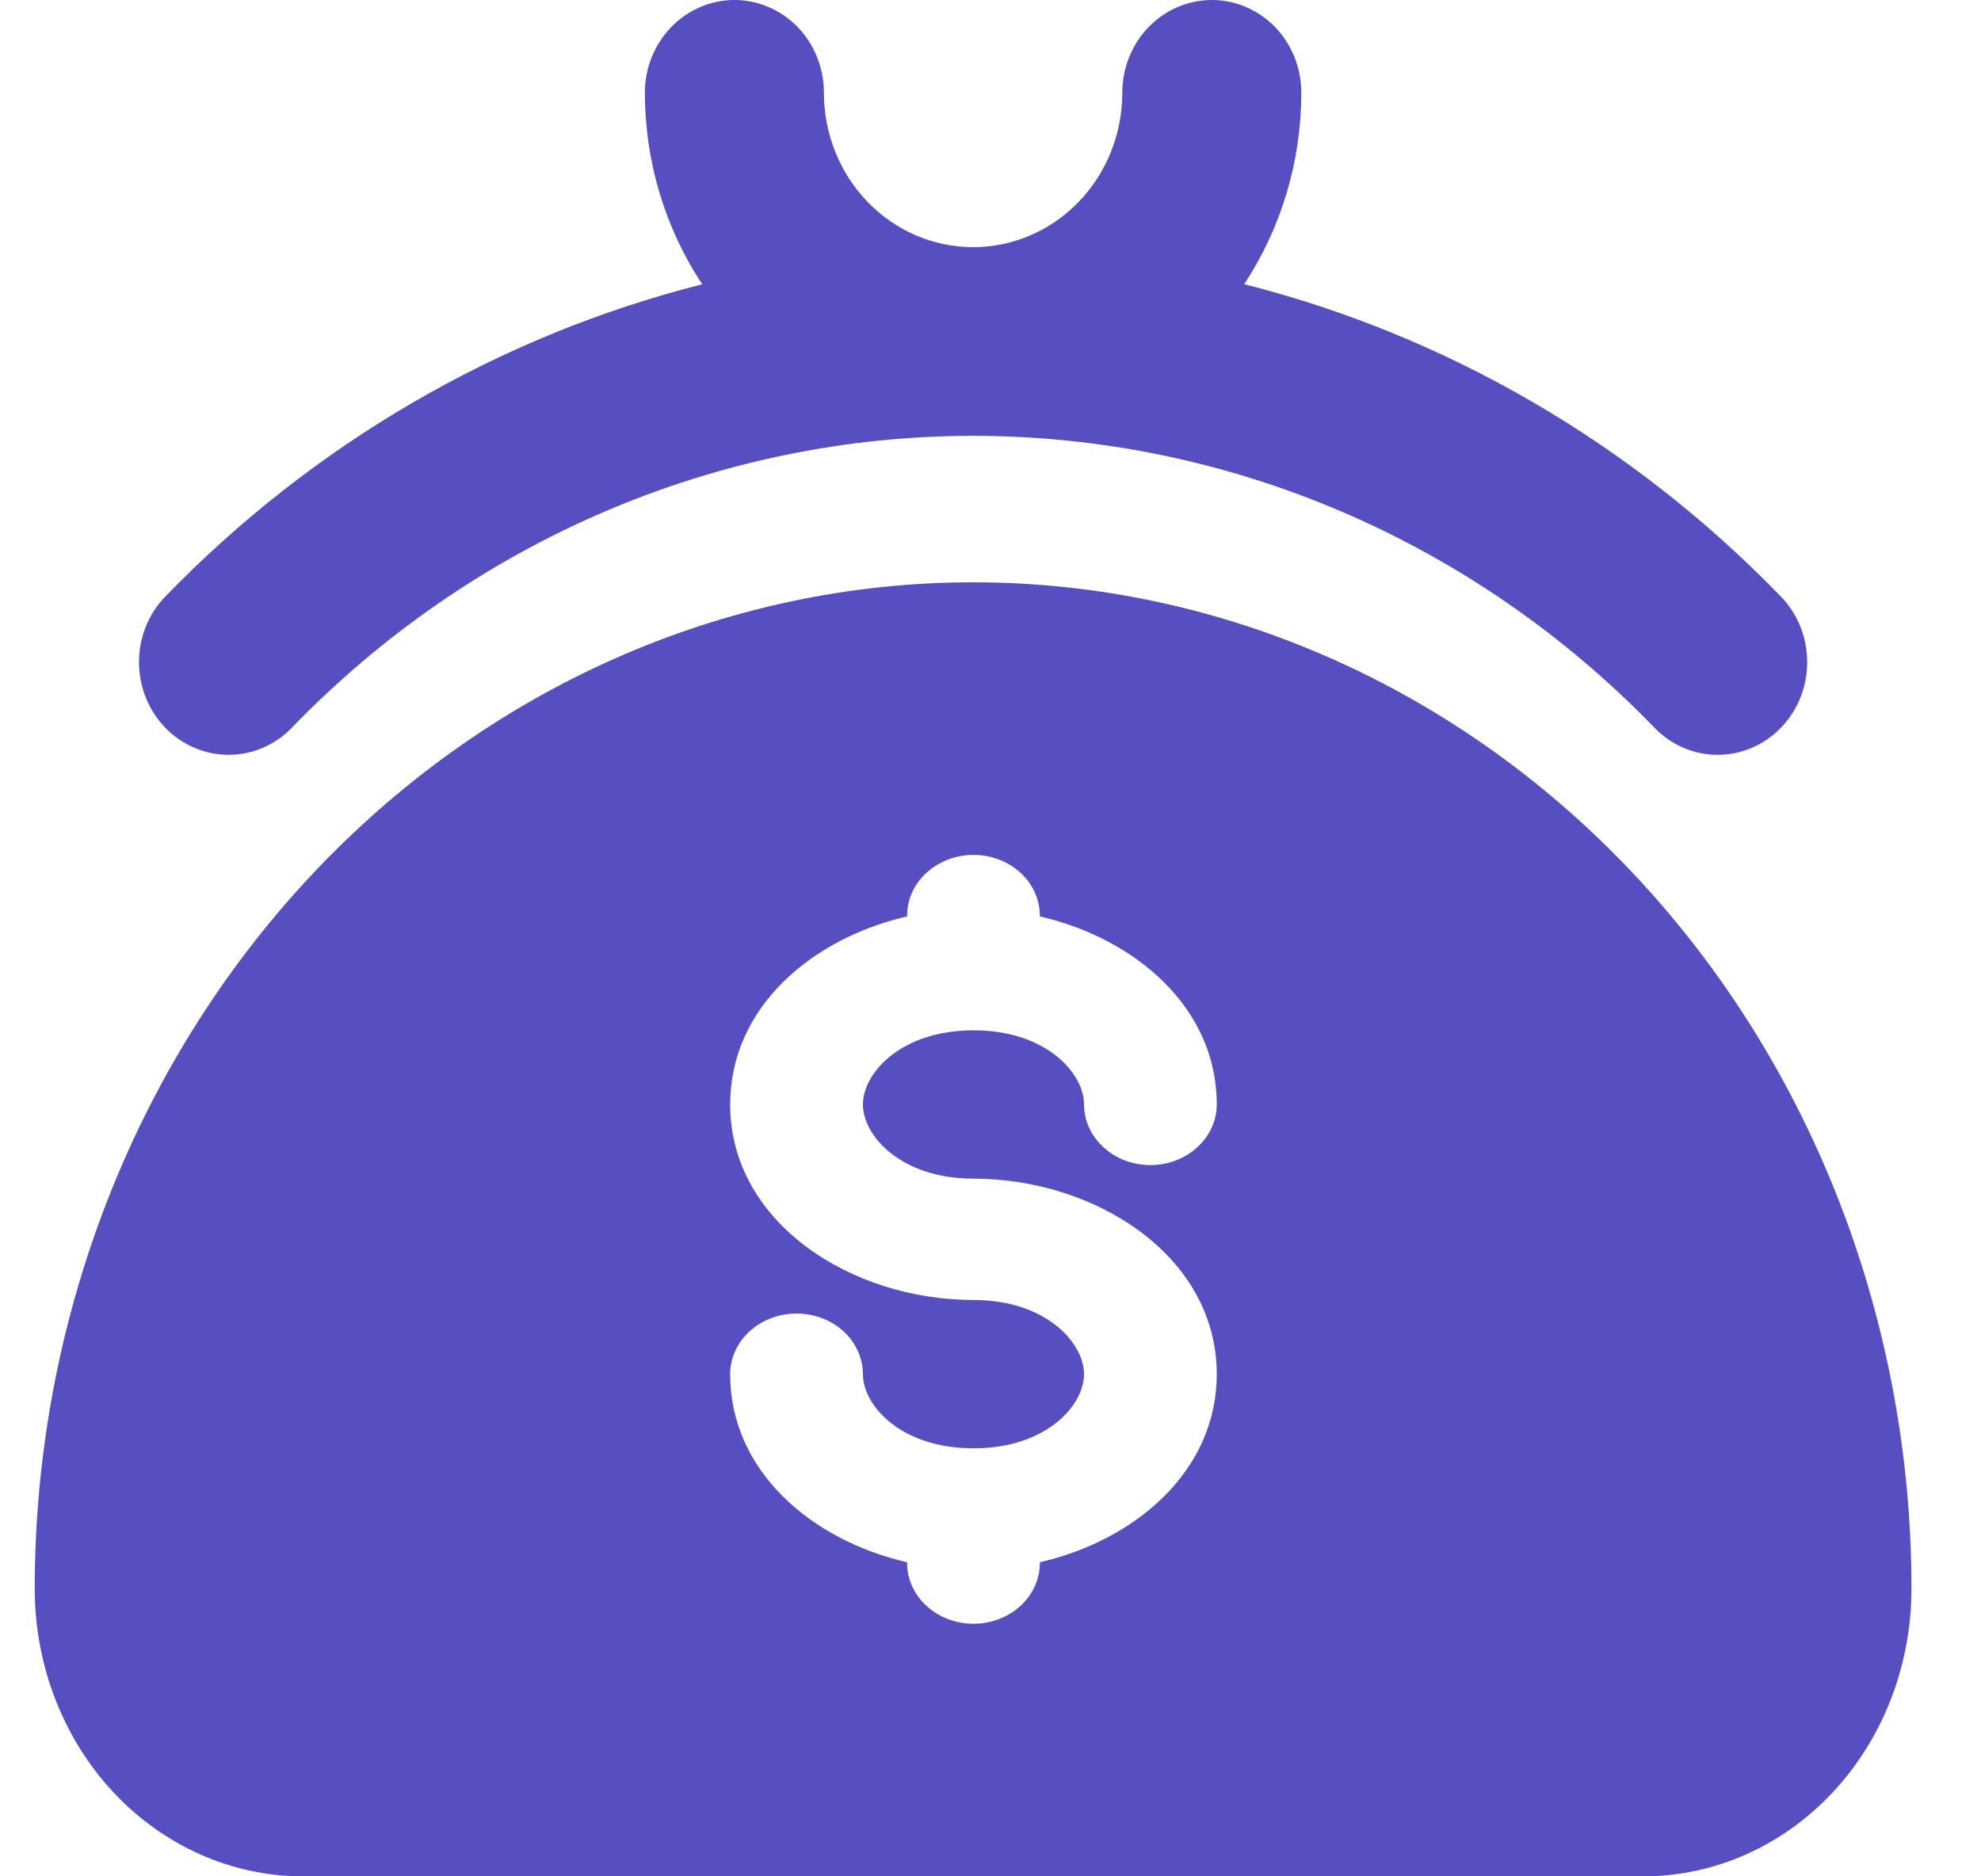
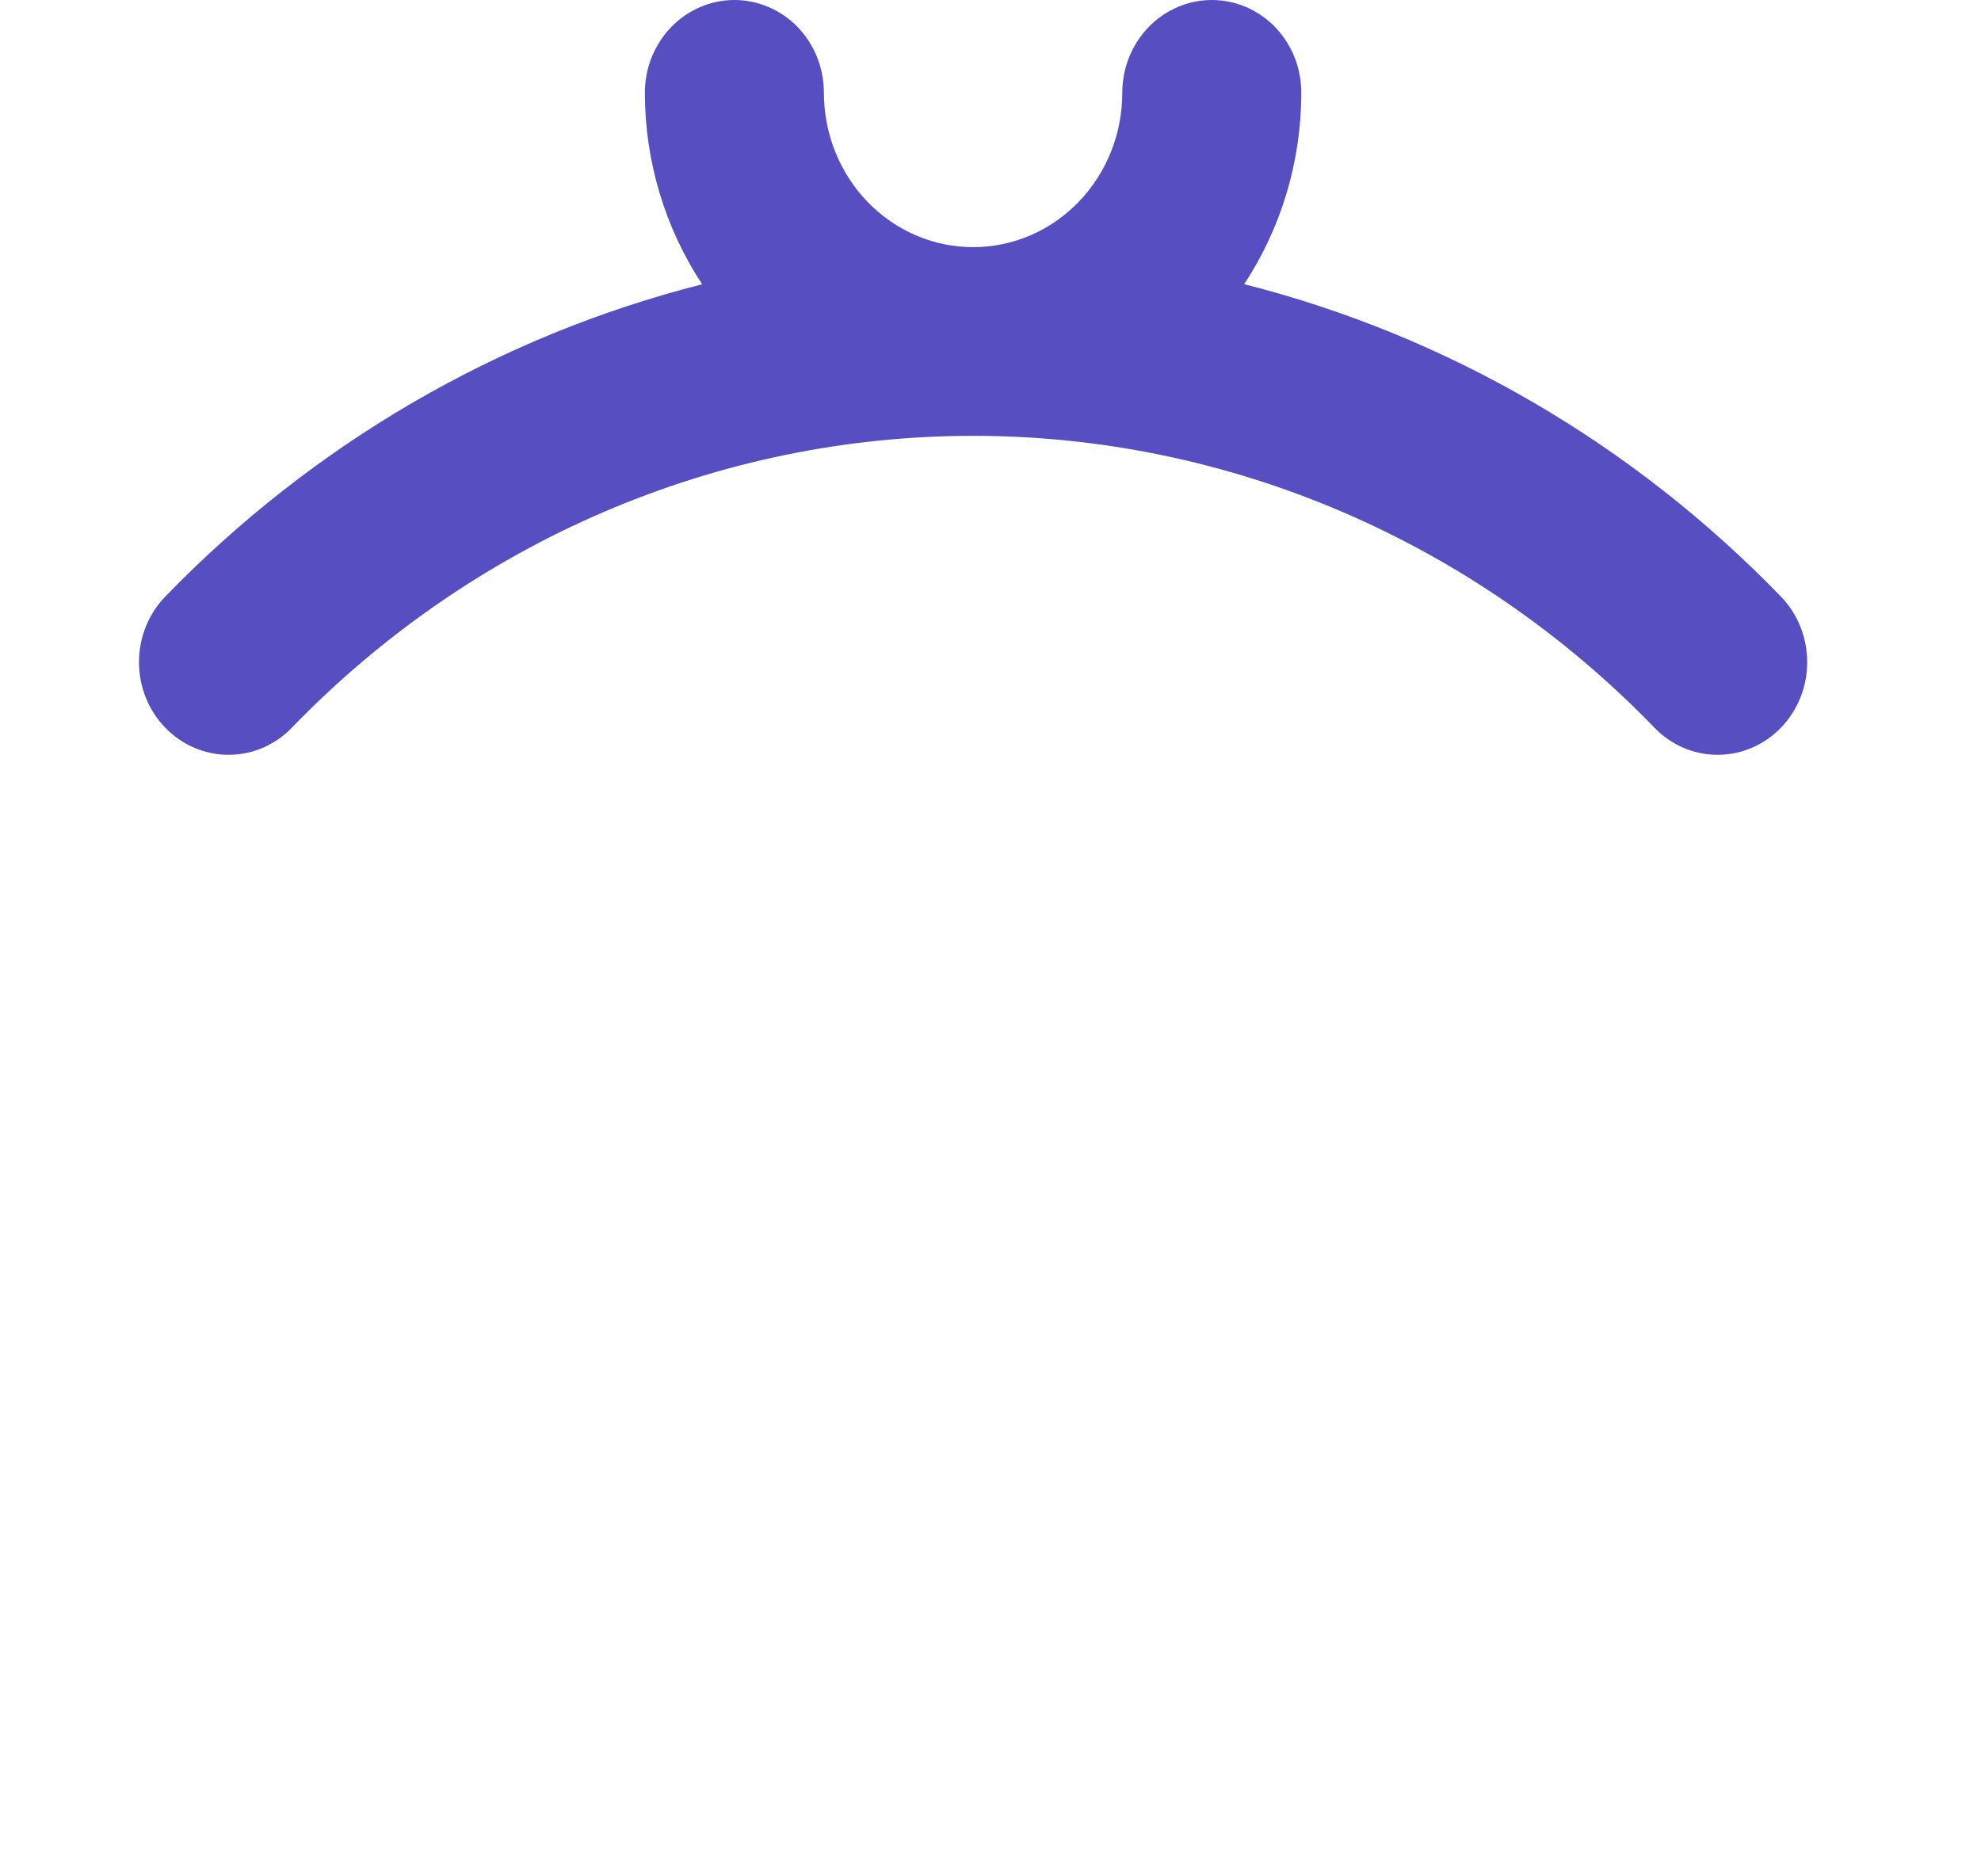
<svg xmlns="http://www.w3.org/2000/svg" width="19" height="18" viewBox="0 0 19 18" fill="none">
  <path d="M7.651 0.26C7.49 0.094 7.271 0 7.044 0C6.816 0 6.598 0.094 6.437 0.26C6.276 0.427 6.185 0.653 6.185 0.889C6.185 1.545 6.377 2.186 6.735 2.727C4.786 3.221 3.006 4.256 1.585 5.723C1.424 5.889 1.333 6.115 1.333 6.351C1.333 6.468 1.355 6.584 1.398 6.692C1.441 6.8 1.505 6.898 1.584 6.98C1.664 7.063 1.759 7.129 1.863 7.173C1.967 7.218 2.079 7.241 2.191 7.241C2.304 7.241 2.416 7.219 2.52 7.174C2.624 7.129 2.719 7.064 2.799 6.981C4.533 5.188 6.883 4.181 9.333 4.181C11.784 4.181 14.134 5.188 15.868 6.981C16.029 7.148 16.247 7.242 16.475 7.241C16.703 7.241 16.921 7.147 17.082 6.98C17.243 6.813 17.334 6.587 17.333 6.351C17.333 6.115 17.242 5.889 17.081 5.723C15.661 4.256 13.881 3.22 11.933 2.726C12.29 2.185 12.481 1.545 12.481 0.889C12.481 0.653 12.391 0.427 12.23 0.26C12.069 0.094 11.851 0 11.623 0C11.395 0 11.177 0.094 11.016 0.26C10.855 0.427 10.764 0.653 10.764 0.889C10.764 1.282 10.614 1.659 10.345 1.937C10.077 2.215 9.713 2.371 9.333 2.371C8.954 2.371 8.59 2.215 8.321 1.937C8.053 1.659 7.902 1.282 7.902 0.889C7.902 0.653 7.812 0.427 7.651 0.26Z" fill="#574FC1" />
-   <path fill-rule="evenodd" clip-rule="evenodd" d="M2.969 8.414C4.657 6.603 6.946 5.586 9.333 5.586C11.72 5.586 14.009 6.603 15.697 8.414C17.385 10.225 18.333 12.681 18.333 15.241C18.333 15.973 18.062 16.675 17.58 17.192C17.098 17.709 16.444 18 15.762 18H2.905C2.223 18 1.569 17.709 1.086 17.192C0.604 16.675 0.333 15.973 0.333 15.241C0.333 12.681 1.281 10.225 2.969 8.414ZM9.337 8.201C9.505 8.201 9.667 8.263 9.787 8.372C9.906 8.481 9.973 8.629 9.973 8.783V8.791C10.897 9.005 11.67 9.671 11.67 10.595C11.67 10.749 11.603 10.897 11.483 11.006C11.364 11.116 11.202 11.177 11.034 11.177C10.865 11.177 10.703 11.116 10.584 11.006C10.537 10.963 10.498 10.915 10.468 10.862C10.422 10.78 10.397 10.688 10.397 10.595C10.397 10.297 10.036 9.884 9.337 9.884C8.638 9.884 8.276 10.297 8.276 10.595C8.276 10.893 8.638 11.307 9.337 11.307C10.512 11.307 11.67 12.052 11.67 13.183C11.67 14.107 10.897 14.774 9.973 14.987V14.994C9.973 15.149 9.906 15.297 9.787 15.406C9.667 15.515 9.505 15.577 9.337 15.577C9.168 15.577 9.006 15.515 8.887 15.406C8.767 15.297 8.7 15.149 8.7 14.994V14.987C7.776 14.774 7.003 14.107 7.003 13.183C7.003 13.029 7.07 12.881 7.19 12.771C7.309 12.662 7.471 12.601 7.64 12.601C7.808 12.601 7.97 12.662 8.09 12.771C8.209 12.881 8.276 13.029 8.276 13.183C8.276 13.481 8.638 13.894 9.337 13.894C10.036 13.894 10.397 13.481 10.397 13.183C10.397 12.885 10.036 12.471 9.337 12.471C8.161 12.471 7.003 11.726 7.003 10.595C7.003 9.671 7.776 9.005 8.7 8.791V8.783C8.7 8.629 8.767 8.481 8.887 8.372C9.006 8.263 9.168 8.201 9.337 8.201Z" fill="#574FC1" />
</svg>